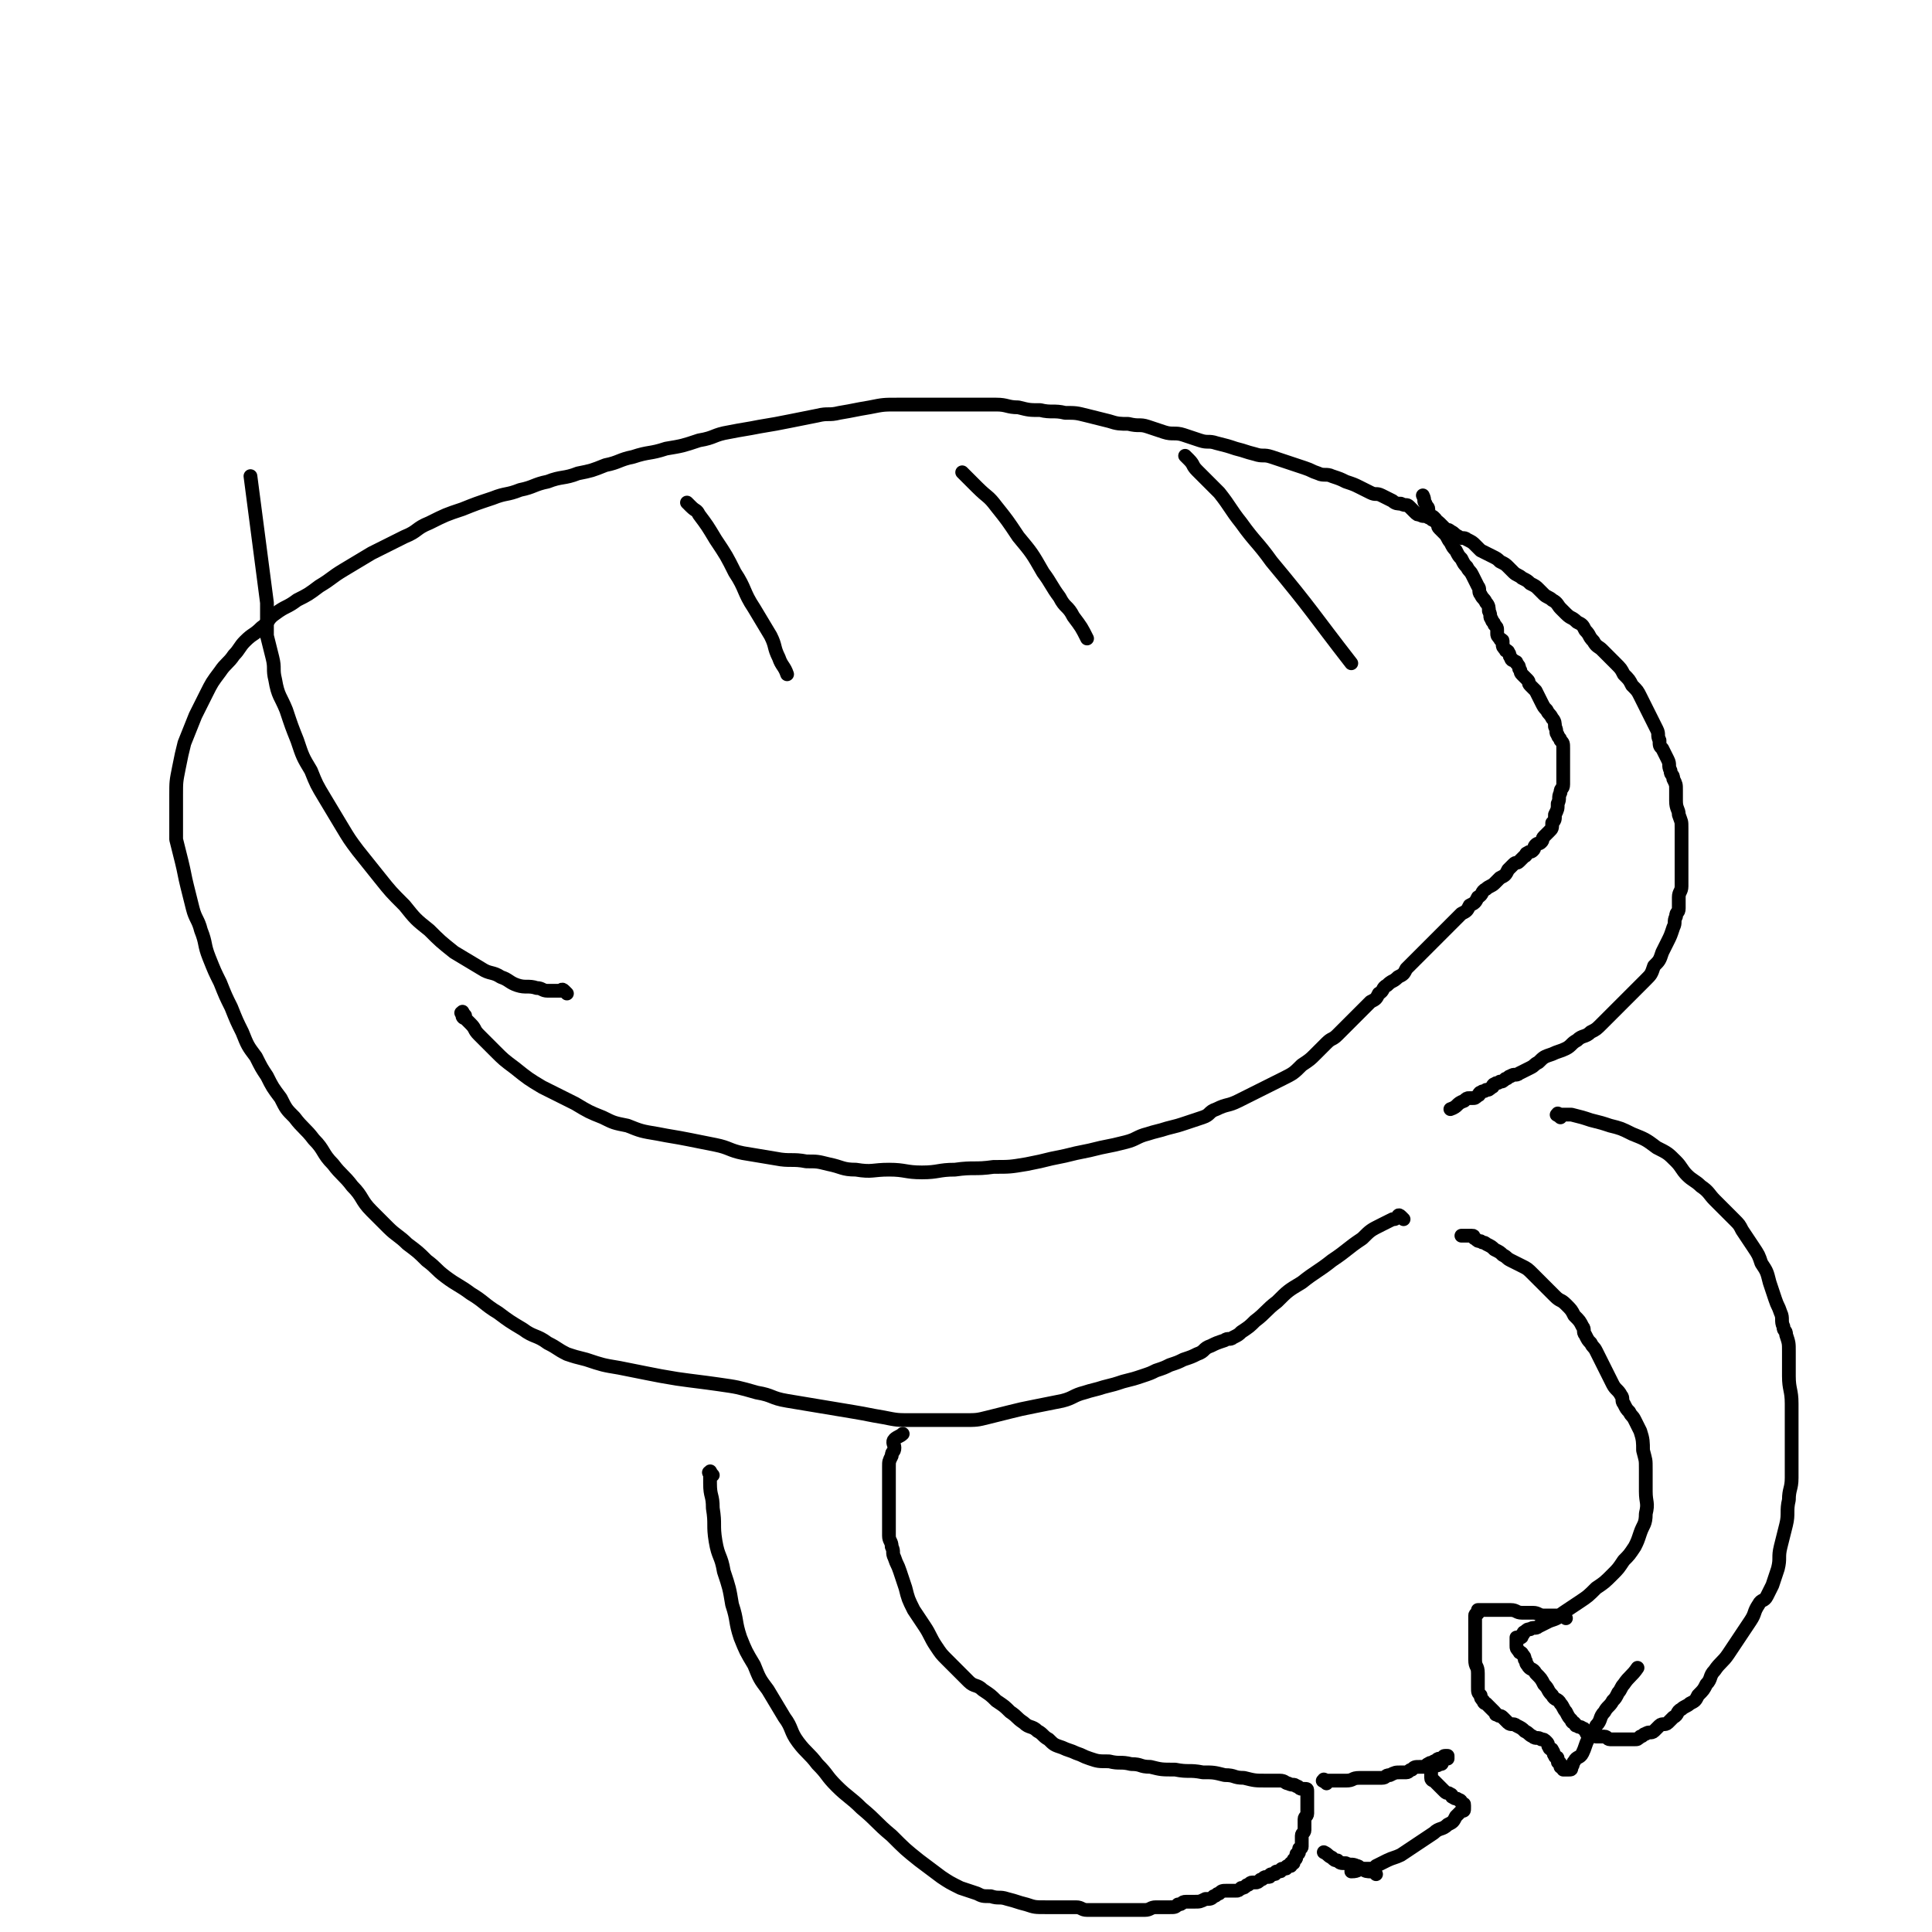
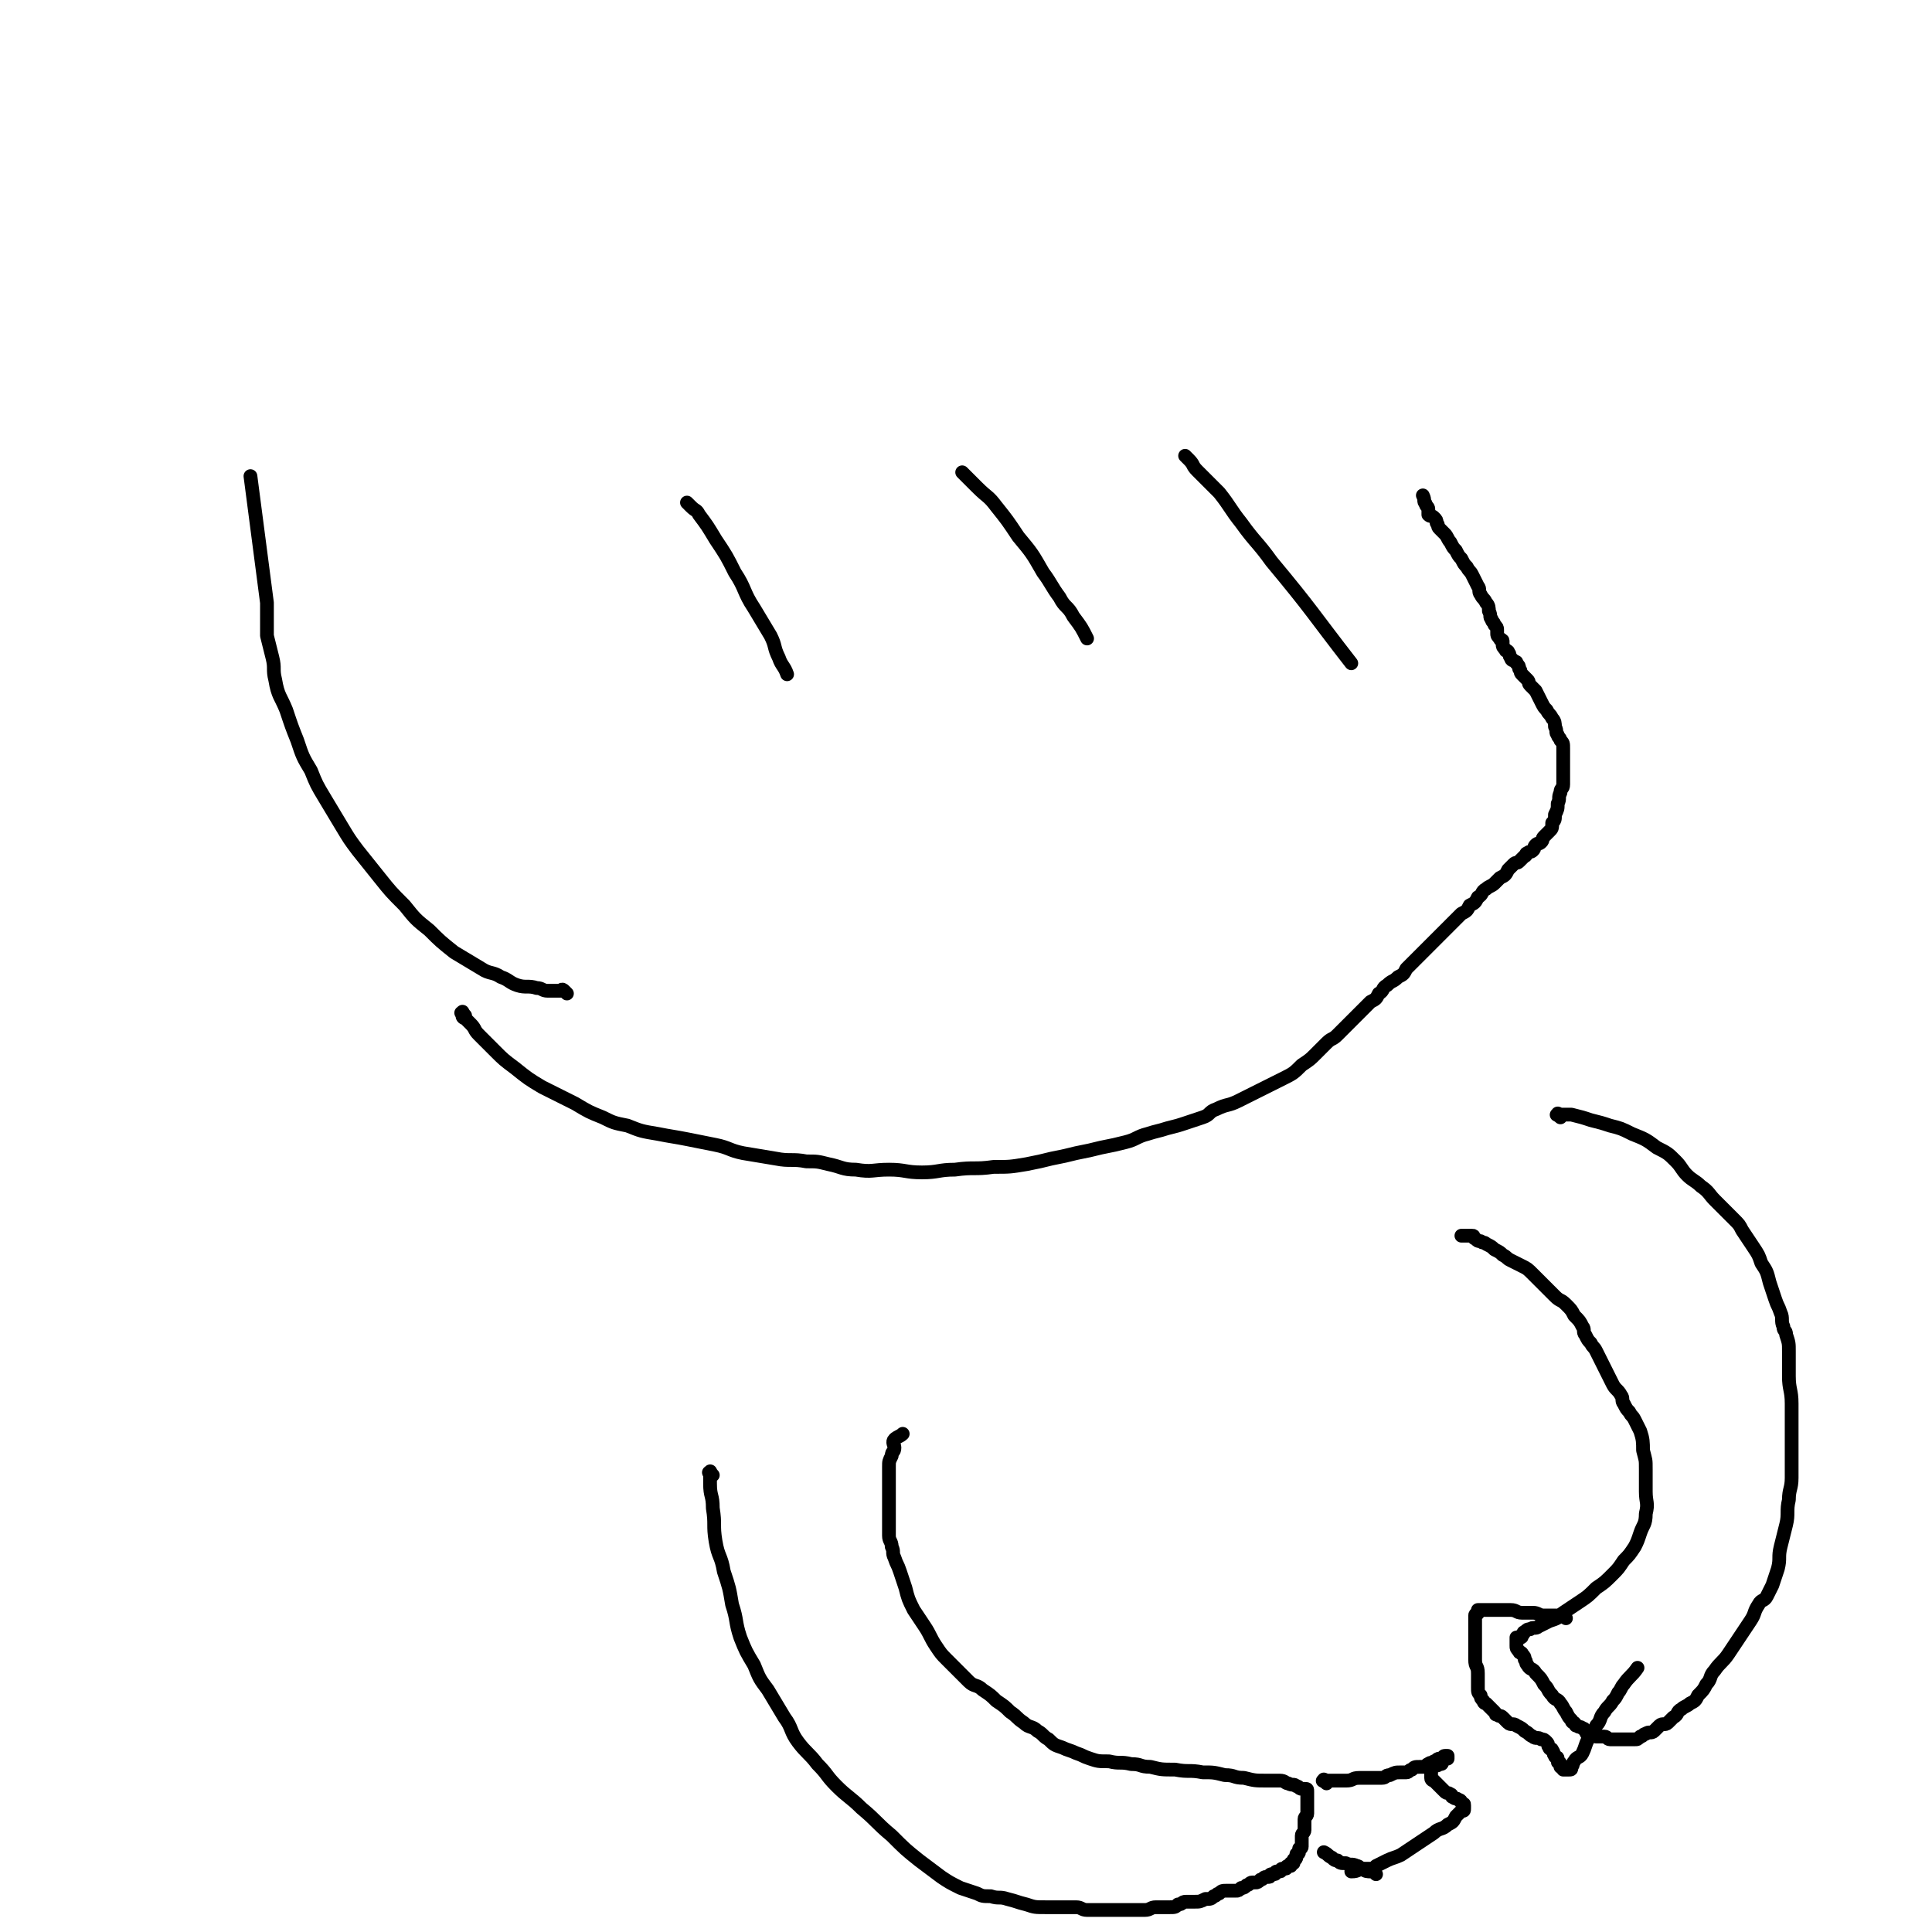
<svg xmlns="http://www.w3.org/2000/svg" viewBox="0 0 702 702" version="1.1">
  <g fill="none" stroke="#000000" stroke-width="5" stroke-linecap="round" stroke-linejoin="round">
-     <path d="M510,443c-1,-1 -1,-1 -1,-1 -1,-1 -1,0 -1,0 -1,1 -1,1 -2,1 -2,1 -2,1 -4,2 -4,2 -4,2 -7,5 -6,4 -5,4 -11,8 -5,4 -6,4 -11,8 -5,3 -5,3 -9,7 -4,3 -4,4 -8,7 -2,2 -2,2 -5,4 -1,1 -1,1 -3,2 -1,1 -2,0 -3,1 -3,1 -3,1 -5,2 -3,1 -2,2 -5,3 -2,1 -2,1 -5,2 -2,1 -2,1 -5,2 -2,1 -2,1 -5,2 -2,1 -2,1 -5,2 -3,1 -3,1 -7,2 -3,1 -3,1 -7,2 -3,1 -4,1 -7,2 -4,1 -4,2 -8,3 -5,1 -5,1 -10,2 -5,1 -5,1 -9,2 -4,1 -4,1 -8,2 -4,1 -4,1 -9,1 -5,0 -5,0 -10,0 -4,0 -5,0 -9,0 -5,0 -5,0 -10,-1 -6,-1 -5,-1 -11,-2 -6,-1 -6,-1 -12,-2 -6,-1 -6,-1 -12,-2 -6,-1 -5,-2 -11,-3 -7,-2 -7,-2 -14,-3 -7,-1 -8,-1 -15,-2 -6,-1 -6,-1 -11,-2 -5,-1 -5,-1 -10,-2 -6,-1 -6,-1 -12,-3 -4,-1 -4,-1 -7,-2 -4,-2 -3,-2 -7,-4 -4,-3 -5,-2 -9,-5 -5,-3 -5,-3 -9,-6 -5,-3 -5,-4 -10,-7 -4,-3 -5,-3 -9,-6 -4,-3 -3,-3 -7,-6 -3,-3 -3,-3 -7,-6 -3,-3 -4,-3 -7,-6 -3,-3 -3,-3 -6,-6 -4,-4 -3,-5 -7,-9 -3,-4 -4,-4 -7,-8 -4,-4 -3,-5 -7,-9 -3,-4 -4,-4 -7,-8 -3,-3 -3,-3 -5,-7 -3,-4 -3,-4 -5,-8 -2,-3 -2,-3 -4,-7 -3,-4 -3,-4 -5,-9 -2,-4 -2,-4 -4,-9 -2,-4 -2,-4 -4,-9 -2,-4 -2,-4 -4,-9 -2,-5 -1,-5 -3,-10 -1,-4 -2,-4 -3,-8 -1,-4 -1,-4 -2,-8 -1,-4 -1,-5 -2,-9 -1,-4 -1,-4 -2,-8 0,-4 0,-4 0,-8 0,-4 0,-4 0,-8 0,-5 0,-5 1,-10 1,-5 1,-5 2,-9 2,-5 2,-5 4,-10 2,-4 2,-4 4,-8 2,-4 2,-4 5,-8 2,-3 3,-3 5,-6 2,-2 2,-3 4,-5 3,-3 3,-2 6,-5 3,-2 2,-3 5,-5 4,-3 4,-2 8,-5 4,-2 4,-2 8,-5 5,-3 4,-3 9,-6 5,-3 5,-3 10,-6 6,-3 6,-3 12,-6 5,-2 4,-3 9,-5 6,-3 6,-3 12,-5 5,-2 5,-2 11,-4 5,-2 5,-1 10,-3 5,-1 5,-2 10,-3 5,-2 6,-1 11,-3 5,-1 5,-1 10,-3 5,-1 5,-2 10,-3 6,-2 6,-1 12,-3 6,-1 6,-1 12,-3 6,-1 5,-2 11,-3 5,-1 6,-1 11,-2 6,-1 6,-1 11,-2 5,-1 5,-1 10,-2 4,-1 4,0 8,-1 6,-1 5,-1 11,-2 5,-1 5,-1 10,-1 5,0 5,0 10,0 5,0 5,0 9,0 5,0 5,0 9,0 4,0 4,0 8,0 4,0 4,1 8,1 4,1 4,1 8,1 4,1 5,0 9,1 4,0 4,0 8,1 4,1 4,1 8,2 3,1 4,1 7,1 4,1 4,0 7,1 3,1 3,1 6,2 3,1 4,0 7,1 3,1 3,1 6,2 3,1 3,0 6,1 4,1 4,1 7,2 4,1 3,1 7,2 3,1 3,0 6,1 3,1 3,1 6,2 3,1 3,1 6,2 3,1 2,1 5,2 2,1 3,0 5,1 3,1 3,1 5,2 3,1 3,1 5,2 2,1 2,1 4,2 2,1 2,0 4,1 2,1 2,1 4,2 1,1 2,1 3,1 2,1 2,0 3,1 1,1 1,1 2,2 1,1 1,1 2,1 1,1 2,0 3,1 1,0 1,1 2,1 1,1 1,0 2,1 1,1 1,1 2,2 1,1 1,0 2,1 2,1 1,1 3,2 1,1 2,0 3,1 2,1 2,1 3,2 1,1 1,1 2,2 2,1 2,1 4,2 2,1 2,1 3,2 2,1 2,1 3,2 1,1 1,1 2,2 1,1 2,1 3,2 2,1 2,1 3,2 2,1 2,1 3,2 1,1 1,1 2,2 1,1 2,1 3,2 2,1 2,2 3,3 1,1 1,1 2,2 2,2 2,1 4,3 2,1 2,1 3,3 2,2 1,2 3,4 1,2 2,2 3,3 2,2 2,2 3,3 1,1 1,1 2,2 2,2 2,2 3,4 2,2 2,2 3,4 2,2 2,2 3,4 1,2 1,2 2,4 1,2 1,2 2,4 1,2 1,2 2,4 1,2 0,2 1,4 0,2 0,2 1,3 1,2 1,2 2,4 1,2 0,2 1,4 0,2 1,1 1,3 1,2 1,2 1,4 0,2 0,2 0,4 0,3 1,3 1,5 1,3 1,2 1,5 0,3 0,3 0,6 0,3 0,3 0,5 0,3 0,3 0,6 0,2 0,2 0,4 0,2 -1,2 -1,4 0,2 0,2 0,4 0,2 -1,1 -1,3 -1,2 0,2 -1,4 -1,3 -1,3 -2,5 -1,2 -1,2 -2,4 -1,3 -1,3 -3,5 -1,3 -1,3 -3,5 -2,2 -2,2 -4,4 -2,2 -2,2 -4,4 -2,2 -2,2 -4,4 -2,2 -2,2 -4,4 -2,2 -2,2 -4,3 -2,2 -3,1 -5,3 -2,1 -2,2 -4,3 -2,1 -3,1 -5,2 -3,1 -3,1 -5,3 -2,1 -1,1 -3,2 -2,1 -2,1 -4,2 -1,1 -2,0 -3,1 -1,0 -1,1 -2,1 -1,1 -1,1 -2,1 -1,1 -1,0 -2,1 -1,0 0,1 -1,1 -1,1 -1,1 -2,1 -1,1 -1,0 -2,1 -1,0 0,1 -1,1 -1,1 -1,1 -2,1 0,0 -1,0 -1,0 -1,0 -1,0 -2,1 -3,1 -2,2 -5,3 " />
    <path d="M169,369c-1,-1 -1,-2 -1,-1 -1,0 0,0 0,1 0,1 1,1 1,1 1,1 1,1 2,2 2,2 1,2 3,4 3,3 3,3 6,6 3,3 3,3 7,6 5,4 5,4 10,7 6,3 6,3 12,6 5,3 5,3 10,5 4,2 4,2 9,3 5,2 5,2 11,3 5,1 6,1 11,2 5,1 5,1 10,2 5,1 5,2 10,3 6,1 6,1 12,2 5,1 6,0 11,1 4,0 4,0 8,1 5,1 5,2 10,2 6,1 6,0 12,0 6,0 6,1 12,1 6,0 6,-1 12,-1 7,-1 7,0 14,-1 6,0 6,0 12,-1 5,-1 5,-1 9,-2 5,-1 5,-1 9,-2 5,-1 5,-1 9,-2 5,-1 5,-1 9,-2 4,-1 4,-2 8,-3 3,-1 4,-1 7,-2 4,-1 4,-1 7,-2 3,-1 3,-1 6,-2 3,-1 2,-2 5,-3 4,-2 4,-1 8,-3 4,-2 4,-2 8,-4 4,-2 4,-2 8,-4 4,-2 4,-2 7,-5 3,-2 3,-2 5,-4 2,-2 2,-2 4,-4 2,-2 2,-1 4,-3 2,-2 2,-2 4,-4 2,-2 2,-2 4,-4 2,-2 2,-2 4,-4 2,-1 2,-1 3,-3 2,-1 1,-2 3,-3 2,-2 2,-1 4,-3 2,-1 2,-1 3,-3 2,-2 2,-2 4,-4 2,-2 2,-2 4,-4 2,-2 2,-2 4,-4 2,-2 2,-2 4,-4 2,-2 2,-2 4,-4 2,-1 2,-1 3,-3 2,-1 2,-1 3,-3 2,-1 1,-2 3,-3 1,-1 2,-1 3,-2 1,-1 1,-1 2,-2 2,-1 2,-1 3,-3 1,-1 1,-1 2,-2 1,-1 1,0 2,-1 1,-1 1,-1 2,-2 1,0 0,-1 1,-1 1,-1 1,0 2,-1 1,-1 0,-1 1,-2 1,-1 1,0 2,-1 1,-1 0,-1 1,-2 1,-1 1,-1 2,-2 1,-1 1,-1 1,-3 1,-1 1,-1 1,-3 1,-2 1,-2 1,-4 1,-2 0,-2 1,-4 0,-2 1,-1 1,-3 0,-2 0,-2 0,-4 0,-1 0,-1 0,-3 0,-2 0,-2 0,-4 0,-1 0,-1 0,-2 0,-2 0,-2 -1,-3 0,-1 -1,-1 -1,-2 -1,-1 0,-1 -1,-3 0,-1 0,-2 -1,-3 -1,-2 -1,-1 -2,-3 -1,-1 -1,-1 -2,-3 -1,-2 -1,-2 -2,-4 -1,-1 -1,-1 -2,-2 -1,-1 0,-1 -1,-2 -1,-1 -1,-1 -2,-2 -1,-1 0,-1 -1,-2 0,-1 0,-1 -1,-2 0,-1 0,0 -1,-1 0,0 -1,0 -1,-1 -1,-1 0,-1 -1,-2 0,-1 -1,0 -1,-1 -1,-1 -1,-1 -1,-2 0,0 0,-1 0,-1 0,-1 -1,0 -1,-1 -1,-1 -1,-1 -1,-2 0,0 0,-1 0,-1 0,-1 0,-1 -1,-2 0,-1 -1,-1 -1,-2 -1,-1 0,-1 -1,-3 0,-1 0,-2 -1,-3 -1,-2 -1,-1 -2,-3 -1,-1 0,-2 -1,-3 -1,-2 -1,-2 -2,-4 -1,-2 -1,-1 -2,-3 -1,-1 -1,-1 -2,-3 -1,-1 -1,-1 -2,-3 -1,-1 -1,-1 -2,-3 -1,-1 -1,-2 -2,-3 -1,-1 -1,-1 -2,-2 -1,-1 0,-1 -1,-2 0,-1 0,-1 -1,-2 -1,-1 -1,0 -2,-1 0,-1 0,-1 0,-2 0,-1 -1,-1 -1,-2 -1,-1 0,-1 -1,-3 " />
    <path d="M206,361c-1,-1 -1,-1 -1,-1 -1,-1 -1,0 -1,0 -1,0 -1,0 -2,0 -1,0 -2,0 -3,0 -2,0 -2,-1 -4,-1 -3,-1 -4,0 -7,-1 -3,-1 -3,-2 -6,-3 -3,-2 -4,-1 -7,-3 -5,-3 -5,-3 -10,-6 -5,-4 -5,-4 -9,-8 -5,-4 -5,-4 -9,-9 -5,-5 -5,-5 -9,-10 -4,-5 -4,-5 -8,-10 -3,-4 -3,-4 -6,-9 -3,-5 -3,-5 -6,-10 -3,-5 -3,-5 -5,-10 -3,-5 -3,-5 -5,-11 -2,-5 -2,-5 -4,-11 -2,-5 -3,-5 -4,-11 -1,-4 0,-4 -1,-8 -1,-4 -1,-4 -2,-8 0,-2 0,-2 0,-5 0,-2 0,-2 0,-4 0,-1 0,-2 0,-3 -3,-23 -3,-23 -6,-46 " />
    <path d="M251,184c-1,-1 -2,-2 -1,-1 0,0 0,0 1,1 2,2 2,1 3,3 3,4 3,4 6,9 4,6 4,6 7,12 4,6 3,7 7,13 3,5 3,5 6,10 2,4 1,4 3,8 1,3 2,3 3,6 " />
    <path d="M351,173c-1,-1 -2,-2 -1,-1 0,0 1,1 2,2 2,2 2,2 3,3 4,4 4,3 7,7 4,5 4,5 8,11 5,6 5,6 9,13 3,4 3,5 6,9 2,4 3,3 5,7 3,4 3,4 5,8 " />
    <path d="M432,167c-1,-1 -2,-2 -1,-1 0,0 0,0 1,1 2,2 1,2 3,4 4,4 4,4 8,8 4,5 4,6 8,11 5,7 6,7 11,14 15,18 15,19 29,37 " />
    <path d="M259,536c-1,-1 -1,-2 -1,-1 -1,0 0,0 0,1 0,1 0,2 0,3 0,5 1,4 1,9 1,6 0,6 1,12 1,6 2,5 3,11 2,6 2,6 3,12 2,6 1,6 3,12 2,5 2,5 5,10 2,5 2,5 5,9 3,5 3,5 6,10 3,4 2,5 5,9 3,4 4,4 7,8 4,4 3,4 7,8 4,4 5,4 9,8 6,5 5,5 11,10 5,5 5,5 10,9 4,3 4,3 8,6 3,2 3,2 7,4 3,1 3,1 6,2 2,1 2,1 5,1 3,1 3,0 6,1 4,1 3,1 7,2 3,1 3,1 7,1 3,0 3,0 6,0 3,0 3,0 5,0 2,0 2,1 4,1 2,0 2,0 4,0 2,0 2,0 3,0 3,0 3,0 5,0 3,0 3,0 5,0 2,0 2,0 4,0 2,0 2,-1 4,-1 2,0 3,0 5,0 2,0 2,0 3,-1 2,0 1,-1 3,-1 1,0 2,0 3,0 2,0 2,0 4,-1 2,0 2,0 3,-1 1,0 1,-1 2,-1 1,-1 1,-1 3,-1 1,0 2,0 3,0 1,0 1,0 2,-1 1,0 1,0 2,-1 1,0 1,-1 2,-1 0,0 1,0 1,0 1,0 1,0 2,-1 1,0 1,-1 2,-1 0,0 1,0 1,0 1,0 0,-1 1,-1 0,0 1,0 1,0 1,0 0,-1 1,-1 0,0 1,0 1,0 1,0 0,-1 1,-1 0,0 1,0 1,0 1,0 0,-1 1,-1 0,0 1,0 1,0 0,0 0,-1 0,-1 0,0 1,0 1,0 0,0 0,-1 0,-1 0,-1 1,0 1,-1 0,0 0,-1 0,-1 0,-1 1,0 1,-1 0,0 0,-1 0,-1 0,-1 1,0 1,-1 0,-1 0,-1 0,-2 0,-1 0,-1 0,-2 0,-1 1,-1 1,-2 0,-1 0,-1 0,-2 0,-1 0,-1 0,-2 0,-1 1,-1 1,-2 0,0 0,0 0,-1 0,0 0,0 0,-1 0,0 0,0 0,-1 0,0 0,0 0,-1 0,0 0,0 0,-1 0,0 0,0 0,-1 0,0 0,0 0,-1 0,0 0,-1 0,-1 0,-1 0,-1 -1,-1 0,0 -1,0 -1,0 -1,0 -1,-1 -2,-1 -1,-1 -1,0 -3,-1 -1,0 -1,-1 -3,-1 -2,0 -3,0 -5,0 -4,0 -4,0 -8,-1 -4,0 -3,-1 -7,-1 -4,-1 -4,-1 -8,-1 -5,-1 -5,0 -10,-1 -5,0 -5,0 -9,-1 -4,0 -3,-1 -7,-1 -4,-1 -4,0 -8,-1 -4,0 -4,0 -7,-1 -3,-1 -2,-1 -5,-2 -2,-1 -3,-1 -5,-2 -3,-1 -3,-1 -5,-3 -2,-1 -2,-2 -4,-3 -2,-2 -3,-1 -5,-3 -3,-2 -2,-2 -5,-4 -2,-2 -2,-2 -5,-4 -2,-2 -2,-2 -5,-4 -2,-2 -3,-1 -5,-3 -2,-2 -2,-2 -4,-4 -2,-2 -2,-2 -4,-4 -2,-2 -2,-2 -4,-5 -2,-3 -2,-4 -4,-7 -2,-3 -2,-3 -4,-6 -2,-4 -2,-4 -3,-8 -1,-3 -1,-3 -2,-6 -1,-3 -1,-2 -2,-5 -1,-2 0,-2 -1,-4 0,-2 -1,-2 -1,-4 0,-2 0,-2 0,-4 0,-2 0,-2 0,-5 0,-2 0,-2 0,-5 0,-3 0,-3 0,-6 0,-2 0,-3 0,-5 0,-2 0,-2 1,-4 0,-2 1,-1 1,-3 0,-1 -1,-2 0,-3 1,-1 2,-1 3,-2 " />
    <path d="M567,406c-1,-1 -2,-1 -1,-1 0,-1 0,0 1,0 2,0 2,0 4,0 4,1 4,1 7,2 4,1 4,1 7,2 4,1 4,1 8,3 5,2 5,2 9,5 4,2 4,2 7,5 2,2 2,3 4,5 2,2 3,2 5,4 3,2 3,3 5,5 2,2 2,2 3,3 2,2 2,2 4,4 2,2 2,2 3,4 2,3 2,3 4,6 2,3 2,3 3,6 2,3 2,3 3,7 1,3 1,3 2,6 1,3 1,2 2,5 1,2 0,3 1,5 0,2 1,1 1,3 1,3 1,3 1,6 0,4 0,5 0,9 0,5 1,5 1,10 0,4 0,4 0,8 0,4 0,4 0,7 0,3 0,3 0,5 0,2 0,2 0,3 0,2 0,2 0,4 0,4 -1,4 -1,8 -1,4 0,5 -1,9 -1,4 -1,4 -2,8 -1,4 0,4 -1,8 -1,3 -1,3 -2,6 -1,2 -1,2 -2,4 -1,2 -2,1 -3,3 -2,3 -1,3 -3,6 -2,3 -2,3 -4,6 -2,3 -2,3 -4,6 -2,3 -3,3 -5,6 -2,2 -1,3 -3,5 -1,2 -1,2 -3,4 -1,2 -1,2 -3,3 -1,1 -2,1 -3,2 -2,1 -1,2 -3,3 -1,1 -1,1 -2,2 -1,1 -2,0 -3,1 -1,1 -1,1 -2,2 -1,1 -2,0 -3,1 -1,0 -1,1 -2,1 -1,1 -1,1 -2,1 -1,0 -1,0 -2,0 -1,0 -1,0 -2,0 0,0 0,0 -1,0 -1,0 -1,0 -2,0 -1,0 -1,0 -2,0 -1,0 -1,-1 -2,-1 0,0 0,0 -1,0 -1,0 -1,0 -2,0 -1,0 0,-1 -1,-1 -1,0 -1,0 -2,0 -1,0 0,0 -1,-1 0,0 0,-1 -1,-1 -1,-1 -1,0 -2,-1 -1,0 0,0 -1,-1 0,0 -1,0 -1,-1 -1,-1 -1,-1 -2,-3 -1,-1 -1,-2 -2,-3 -1,-2 -2,-1 -3,-3 -2,-2 -1,-2 -3,-4 -1,-2 -1,-2 -3,-4 -1,-2 -2,-1 -3,-3 -1,-1 0,-1 -1,-2 0,-1 0,-1 -1,-2 0,-1 -1,0 -1,-1 -1,-1 -1,-1 -1,-2 0,0 0,0 0,-1 0,0 0,0 0,-1 0,0 0,-1 0,-1 0,0 1,0 1,0 1,0 1,0 1,-1 1,0 0,-1 1,-1 1,-1 1,-1 2,-1 1,-1 2,0 3,-1 2,-1 2,-1 4,-2 3,-1 3,-1 5,-3 3,-2 3,-2 6,-4 3,-2 3,-2 6,-5 3,-2 3,-2 6,-5 2,-2 2,-2 4,-5 2,-2 2,-2 4,-5 1,-2 1,-2 2,-5 1,-3 2,-3 2,-7 1,-4 0,-4 0,-8 0,-4 0,-4 0,-8 0,-4 0,-3 -1,-7 0,-3 0,-4 -1,-7 -1,-2 -1,-2 -2,-4 -1,-2 -1,-1 -2,-3 -1,-1 -1,-1 -2,-3 -1,-1 0,-2 -1,-3 -1,-2 -2,-2 -3,-4 -1,-2 -1,-2 -2,-4 -1,-2 -1,-2 -2,-4 -1,-2 -1,-2 -2,-4 -1,-2 -1,-1 -2,-3 -1,-1 -1,-1 -2,-3 -1,-1 0,-2 -1,-3 -1,-2 -1,-2 -3,-4 -1,-2 -1,-2 -3,-4 -2,-2 -2,-1 -4,-3 -2,-2 -2,-2 -4,-4 -2,-2 -2,-2 -4,-4 -2,-2 -2,-2 -4,-3 -2,-1 -2,-1 -4,-2 -2,-1 -1,-1 -3,-2 -1,-1 -1,-1 -3,-2 -1,-1 -1,-1 -3,-2 -1,-1 -1,0 -2,-1 -1,0 -1,0 -2,-1 -1,0 0,-1 -1,-1 -2,0 -2,0 -4,0 " />
    <path d="M482,648c-1,-1 -2,-1 -1,-1 0,-1 0,0 1,0 0,0 1,0 1,0 2,0 2,0 3,0 2,0 2,0 3,0 3,0 2,-1 5,-1 2,0 2,0 4,0 2,0 2,0 4,0 2,0 1,-1 3,-1 2,-1 2,-1 4,-1 1,0 1,0 2,0 1,0 1,-1 2,-1 1,-1 1,-1 3,-1 1,0 1,0 2,0 1,0 0,-1 1,-1 1,-1 1,0 2,-1 1,0 1,-1 2,-1 0,0 1,0 1,0 1,0 0,-1 1,-1 0,0 1,0 1,0 0,0 0,1 0,1 0,0 -1,0 -1,0 -1,0 0,1 -1,1 0,1 0,1 -1,1 -1,1 -1,0 -2,1 -1,0 -1,0 -1,1 0,0 0,1 0,1 0,1 0,1 0,1 0,1 0,1 0,1 0,1 1,1 1,1 1,1 1,1 1,1 1,1 1,1 1,1 1,1 1,1 2,2 1,1 1,0 2,1 1,0 0,1 1,1 1,1 1,0 2,1 1,0 1,1 1,1 1,1 1,0 1,1 0,0 0,1 0,1 0,1 0,1 -1,1 -1,1 -1,1 -2,2 -1,2 -1,2 -3,3 -2,2 -3,1 -5,3 -3,2 -3,2 -6,4 -3,2 -3,2 -6,4 -2,1 -3,1 -5,2 -2,1 -2,1 -4,2 -1,1 -1,1 -2,1 -1,0 -1,0 -2,0 -3,0 -2,1 -5,1 " />
    <path d="M500,681c-1,-1 -1,-1 -1,-1 -1,-1 -1,0 -1,0 -1,0 -2,0 -3,-1 -1,0 -1,-1 -2,-1 -2,-1 -2,0 -4,-1 -2,0 -2,0 -3,-1 -1,0 -1,0 -2,-1 -2,-1 -1,-1 -3,-2 " />
    <path d="M569,588c-1,-1 -1,-1 -1,-1 -1,-1 -1,0 -1,0 0,0 0,0 -1,0 -1,0 -1,0 -2,0 -1,0 -2,0 -3,0 -2,0 -2,-1 -4,-1 -2,0 -2,0 -4,0 -2,0 -2,-1 -4,-1 -1,0 -1,0 -3,0 -1,0 -1,0 -2,0 0,0 0,0 -1,0 0,0 0,0 -1,0 0,0 0,0 -1,0 0,0 0,0 -1,0 0,0 0,0 -1,0 0,0 0,0 -1,0 0,0 -1,0 -1,0 0,0 0,1 0,1 0,1 -1,0 -1,1 0,0 0,1 0,1 0,1 0,1 0,2 0,2 0,2 0,4 0,2 0,2 0,4 0,3 0,3 0,5 0,3 1,2 1,5 0,2 0,3 0,5 0,2 0,2 1,3 0,1 0,1 1,2 0,1 1,1 1,1 1,1 1,1 1,1 1,1 1,1 2,2 1,1 0,1 1,1 1,1 1,0 2,1 1,1 1,1 2,2 1,1 2,0 3,1 2,1 2,1 3,2 2,1 1,1 3,2 1,1 2,0 3,1 1,0 1,0 2,1 1,1 0,1 1,2 0,1 1,0 1,1 1,1 0,1 1,2 0,1 1,0 1,1 0,0 0,1 0,1 0,1 1,0 1,1 0,0 0,1 0,1 0,0 1,0 1,0 0,0 0,1 0,1 0,0 1,0 1,0 1,0 1,0 1,0 1,0 1,0 1,-1 1,-1 0,-1 1,-2 1,-2 2,-1 3,-3 1,-2 1,-3 2,-5 1,-3 2,-2 3,-5 2,-2 1,-3 3,-5 1,-2 2,-2 3,-4 1,-1 1,-1 2,-3 1,-1 1,-2 2,-3 2,-3 3,-3 5,-6 " />
  </g>
</svg>